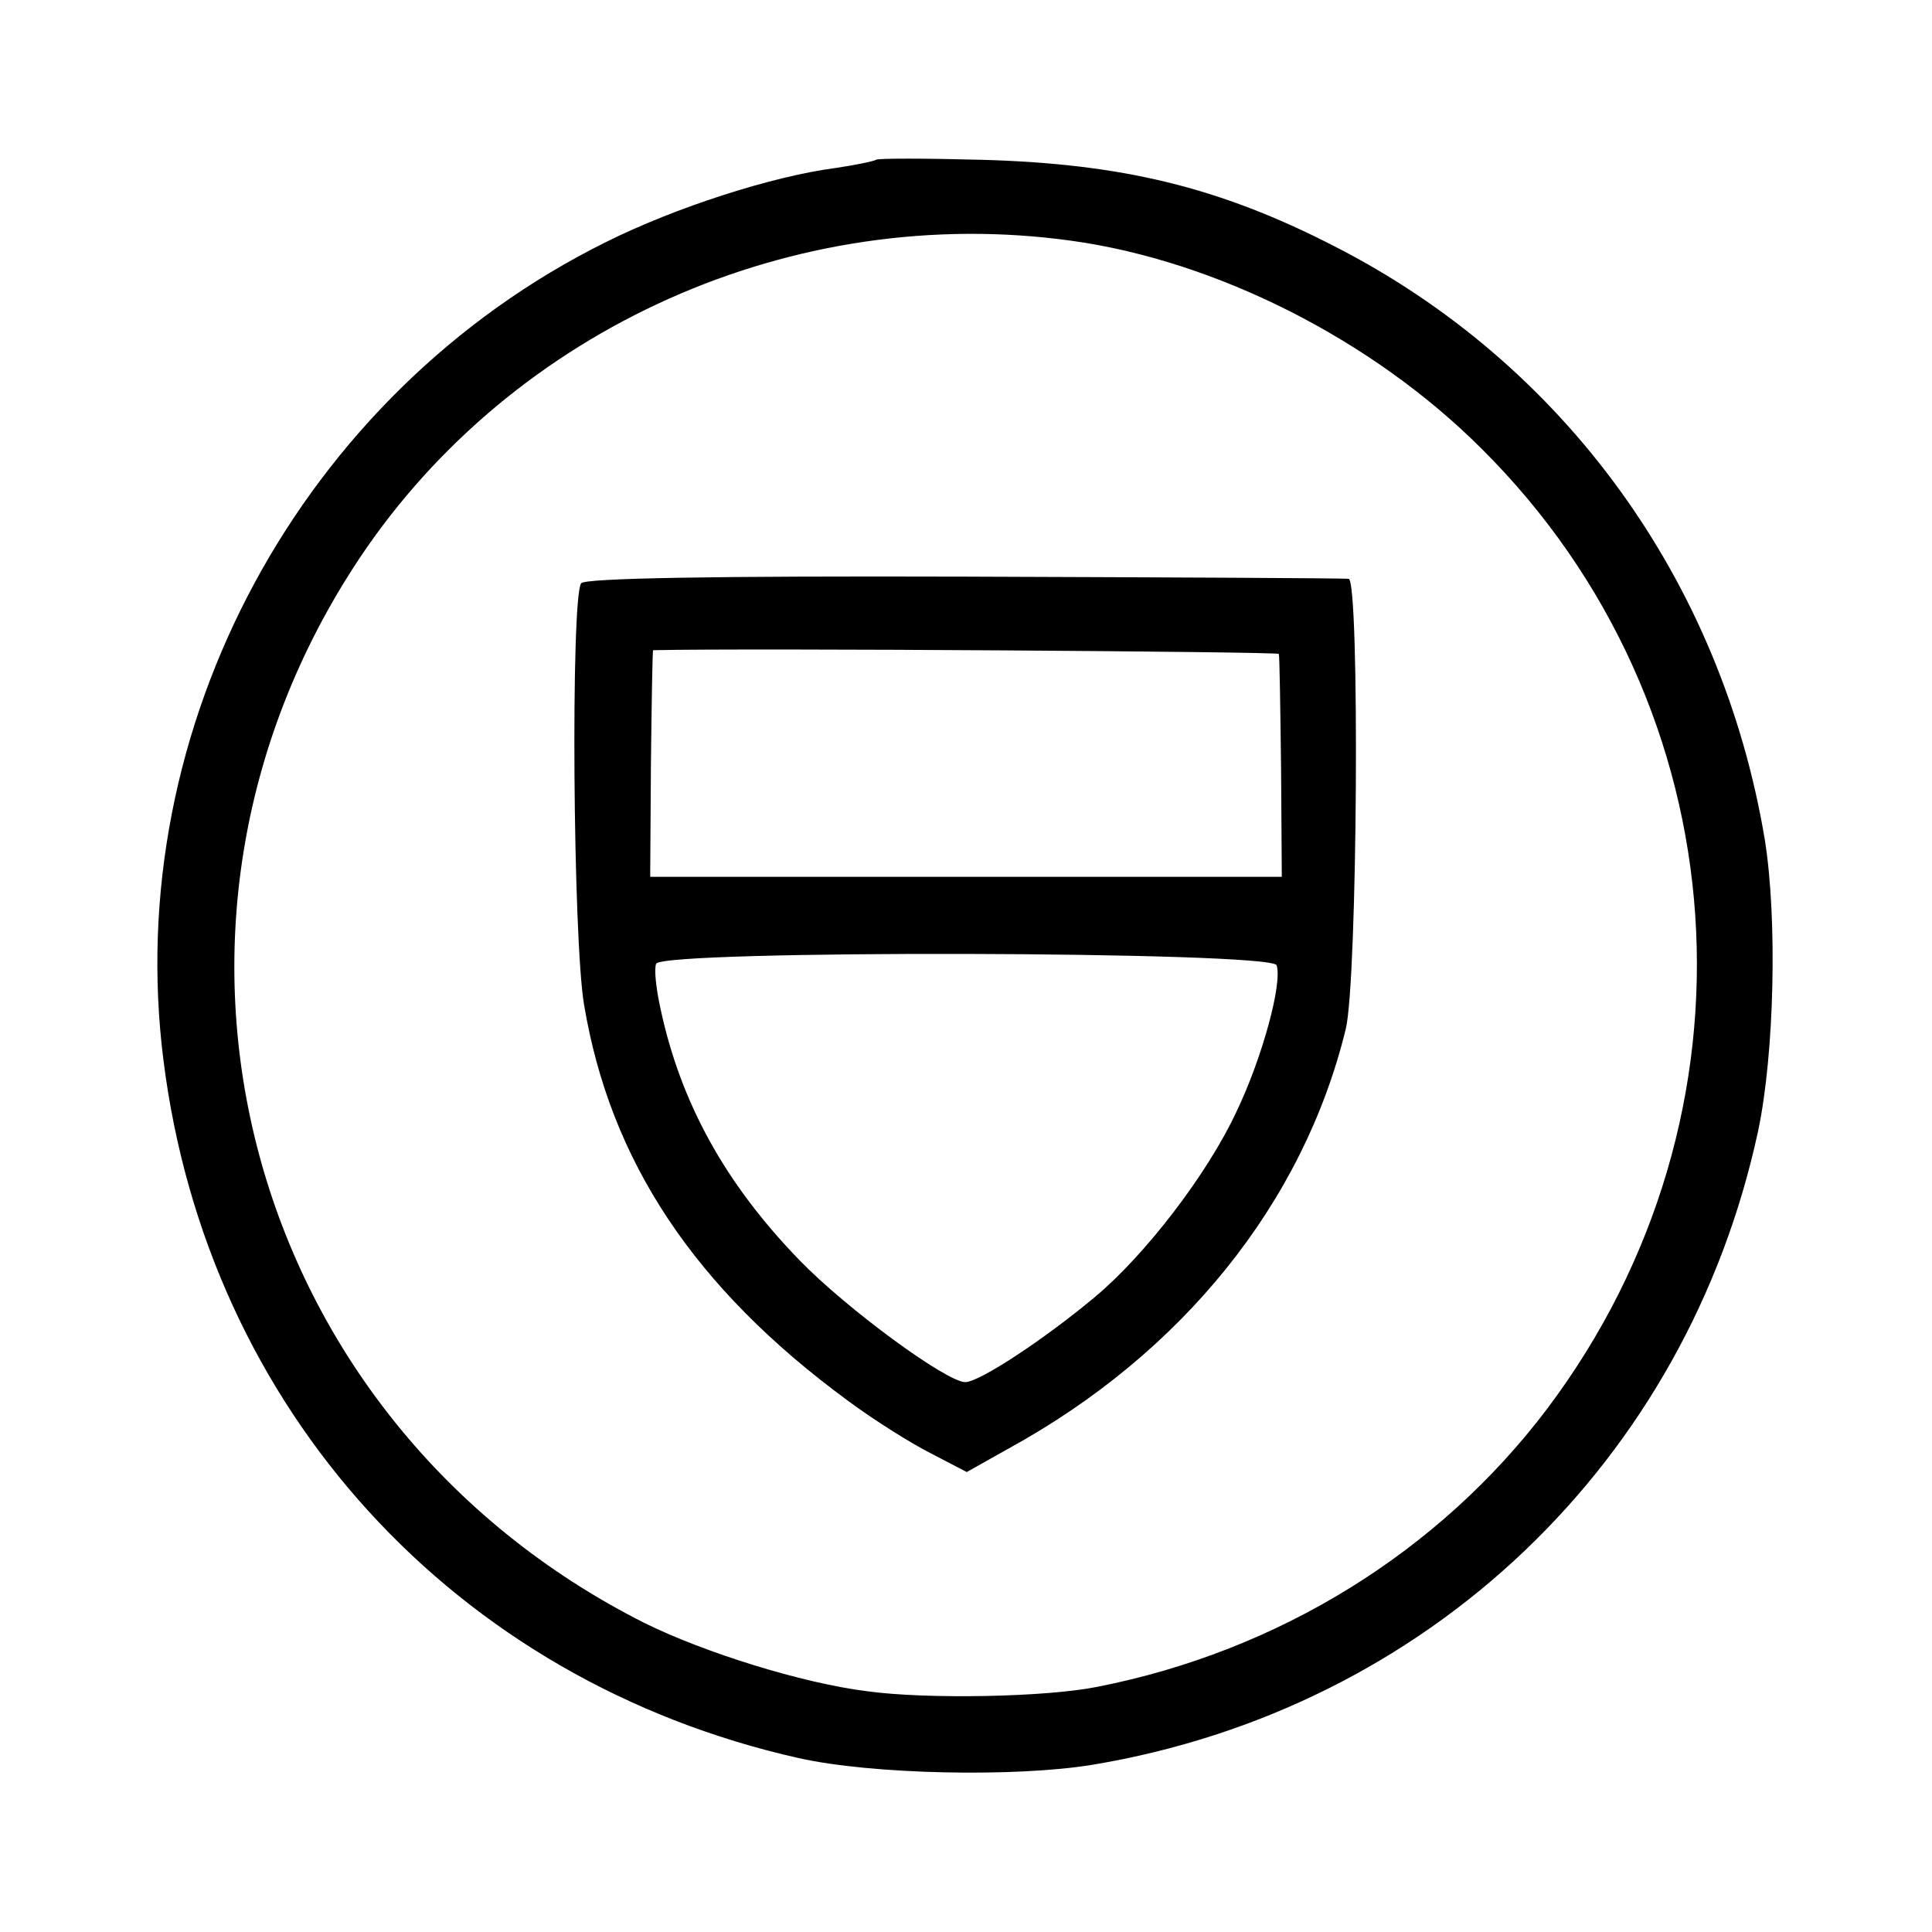
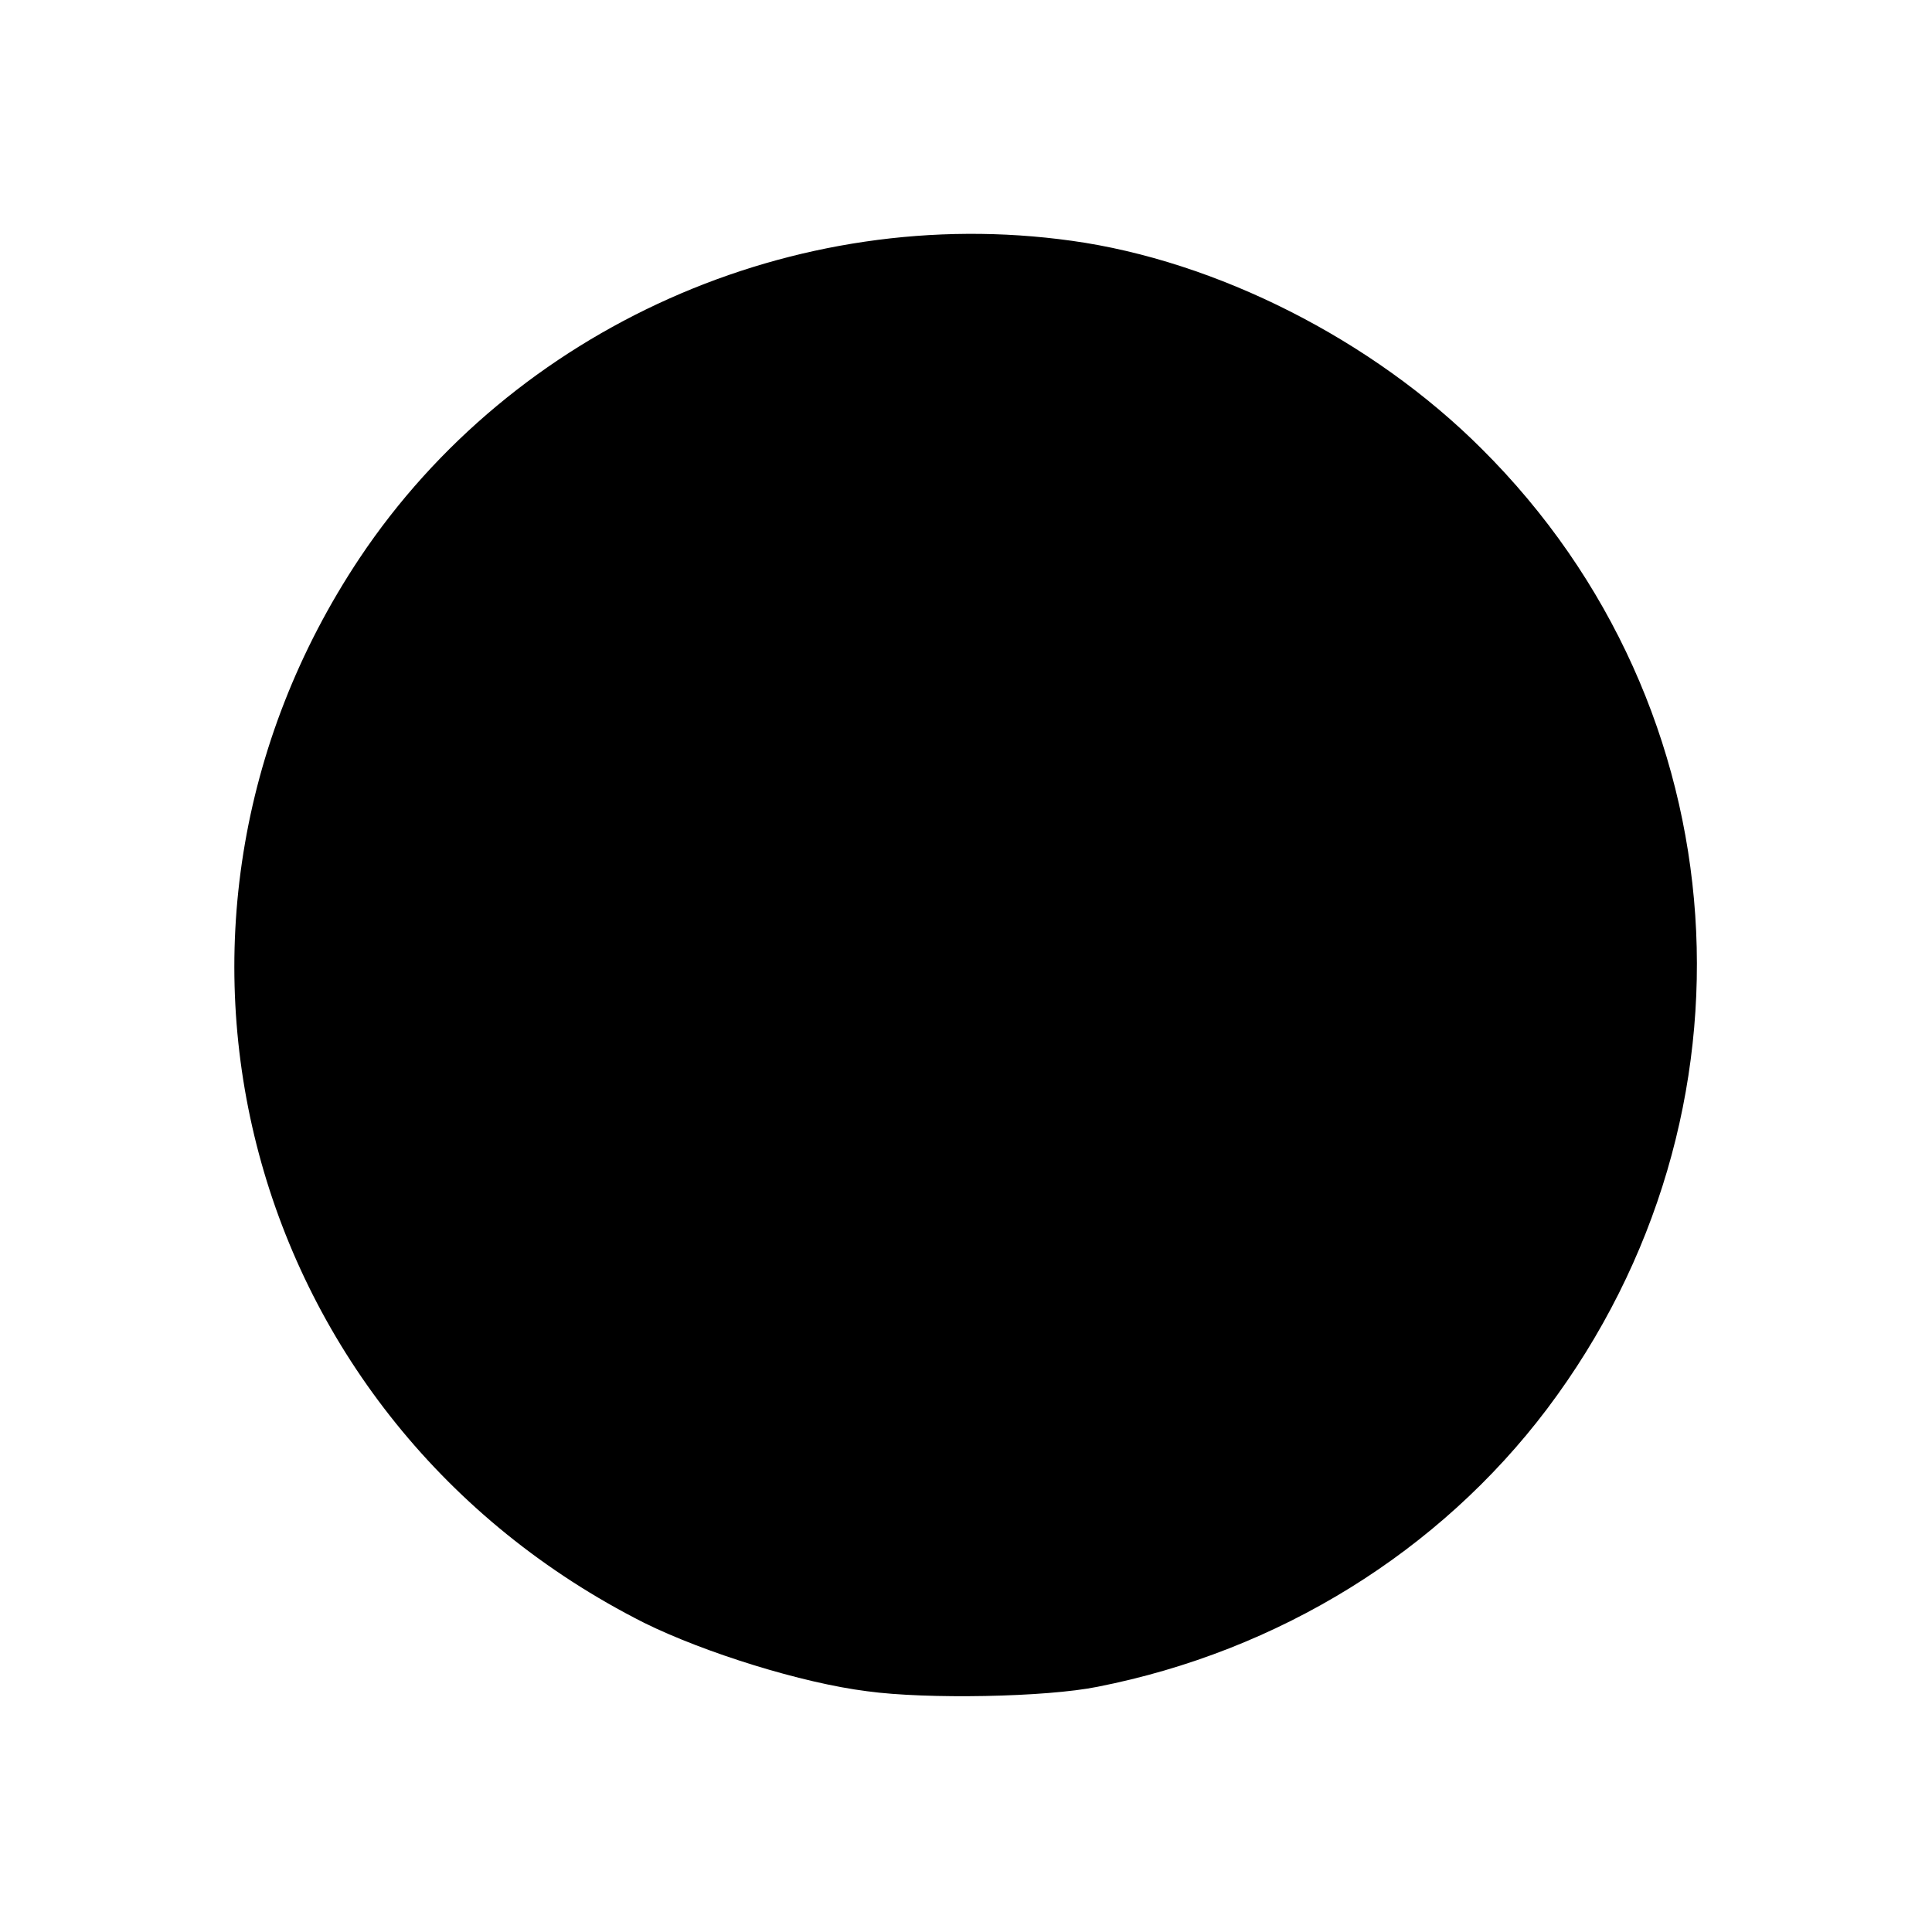
<svg xmlns="http://www.w3.org/2000/svg" version="1.0" width="260pt" height="260pt" viewBox="0 0 260 260" preserveAspectRatio="xMidYMid meet">
  <g transform="translate(0,260) scale(0.1,-0.1)" fill="#000000" stroke="none">
-     <path d="M1179 2385 c-3 -2 -27 -7 -54 -11 -85 -11 -216 -53 -310 -100 -409 -203 -652 -652 -595 -1101 59 -470 392 -835 855 -939 98 -22 291 -26 395 -9 451 75 800 407 896 853 22 104 26 286 9 392 -58 348 -270 641 -580 799 -154 79 -285 111 -476 116 -75 2 -138 2 -140 0z m263 -109 c195 -27 405 -133 552 -280 350 -348 387 -895 88 -1292 -145 -192 -361 -326 -605 -374 -69 -14 -230 -17 -310 -6 -88 11 -219 52 -300 92 -539 272 -716 933 -383 1433 207 310 585 479 958 427z" />
-     <path d="M782 1815 c-14 -22 -11 -479 4 -567 35 -210 148 -381 355 -533 35 -26 86 -58 112 -71 l48 -25 57 32 c233 128 396 330 453 564 16 64 19 604 4 606 -5 1 -239 2 -518 3 -336 1 -511 -2 -515 -9z m939 -95 c1 -3 2 -71 3 -152 l1 -148 -425 0 -425 0 1 153 c1 83 2 152 3 152 134 3 841 -2 842 -5z m-3 -419 c8 -24 -19 -124 -54 -197 -39 -84 -123 -193 -190 -249 -68 -57 -156 -115 -175 -115 -25 0 -159 98 -223 164 -100 103 -160 212 -187 338 -6 27 -9 54 -6 61 7 19 829 17 835 -2z" />
+     <path d="M1179 2385 z m263 -109 c195 -27 405 -133 552 -280 350 -348 387 -895 88 -1292 -145 -192 -361 -326 -605 -374 -69 -14 -230 -17 -310 -6 -88 11 -219 52 -300 92 -539 272 -716 933 -383 1433 207 310 585 479 958 427z" />
  </g>
</svg>